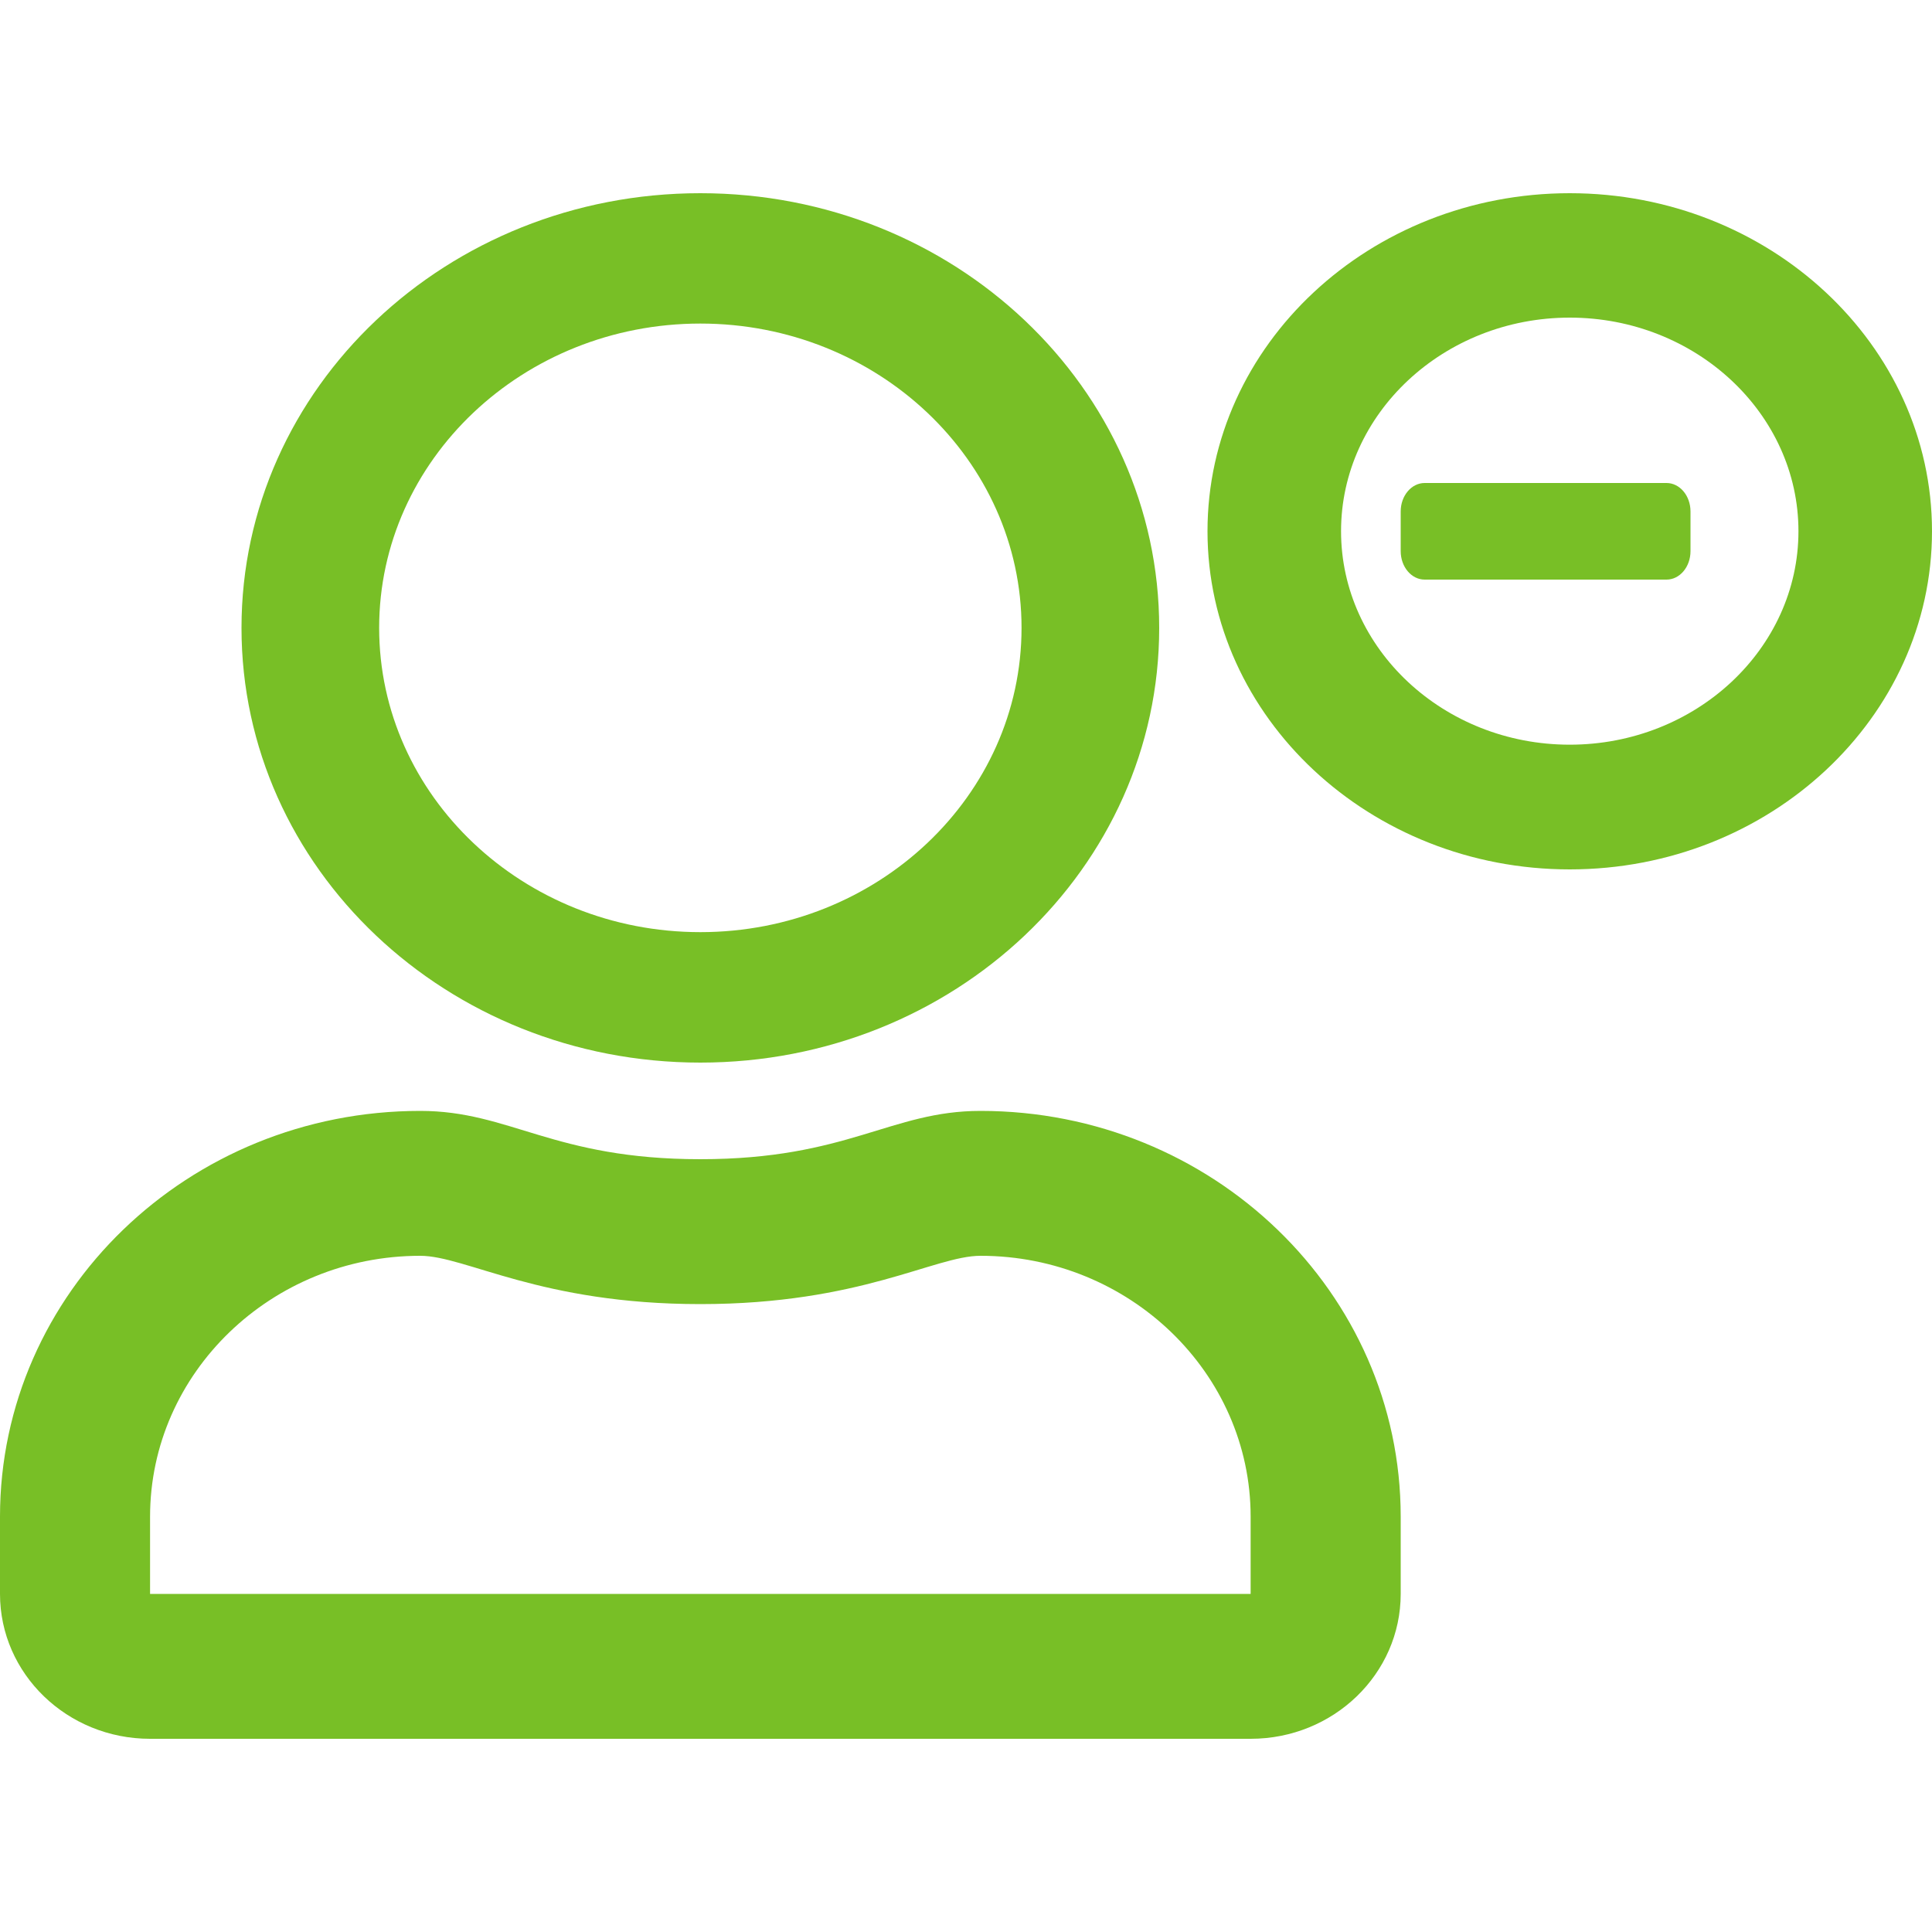
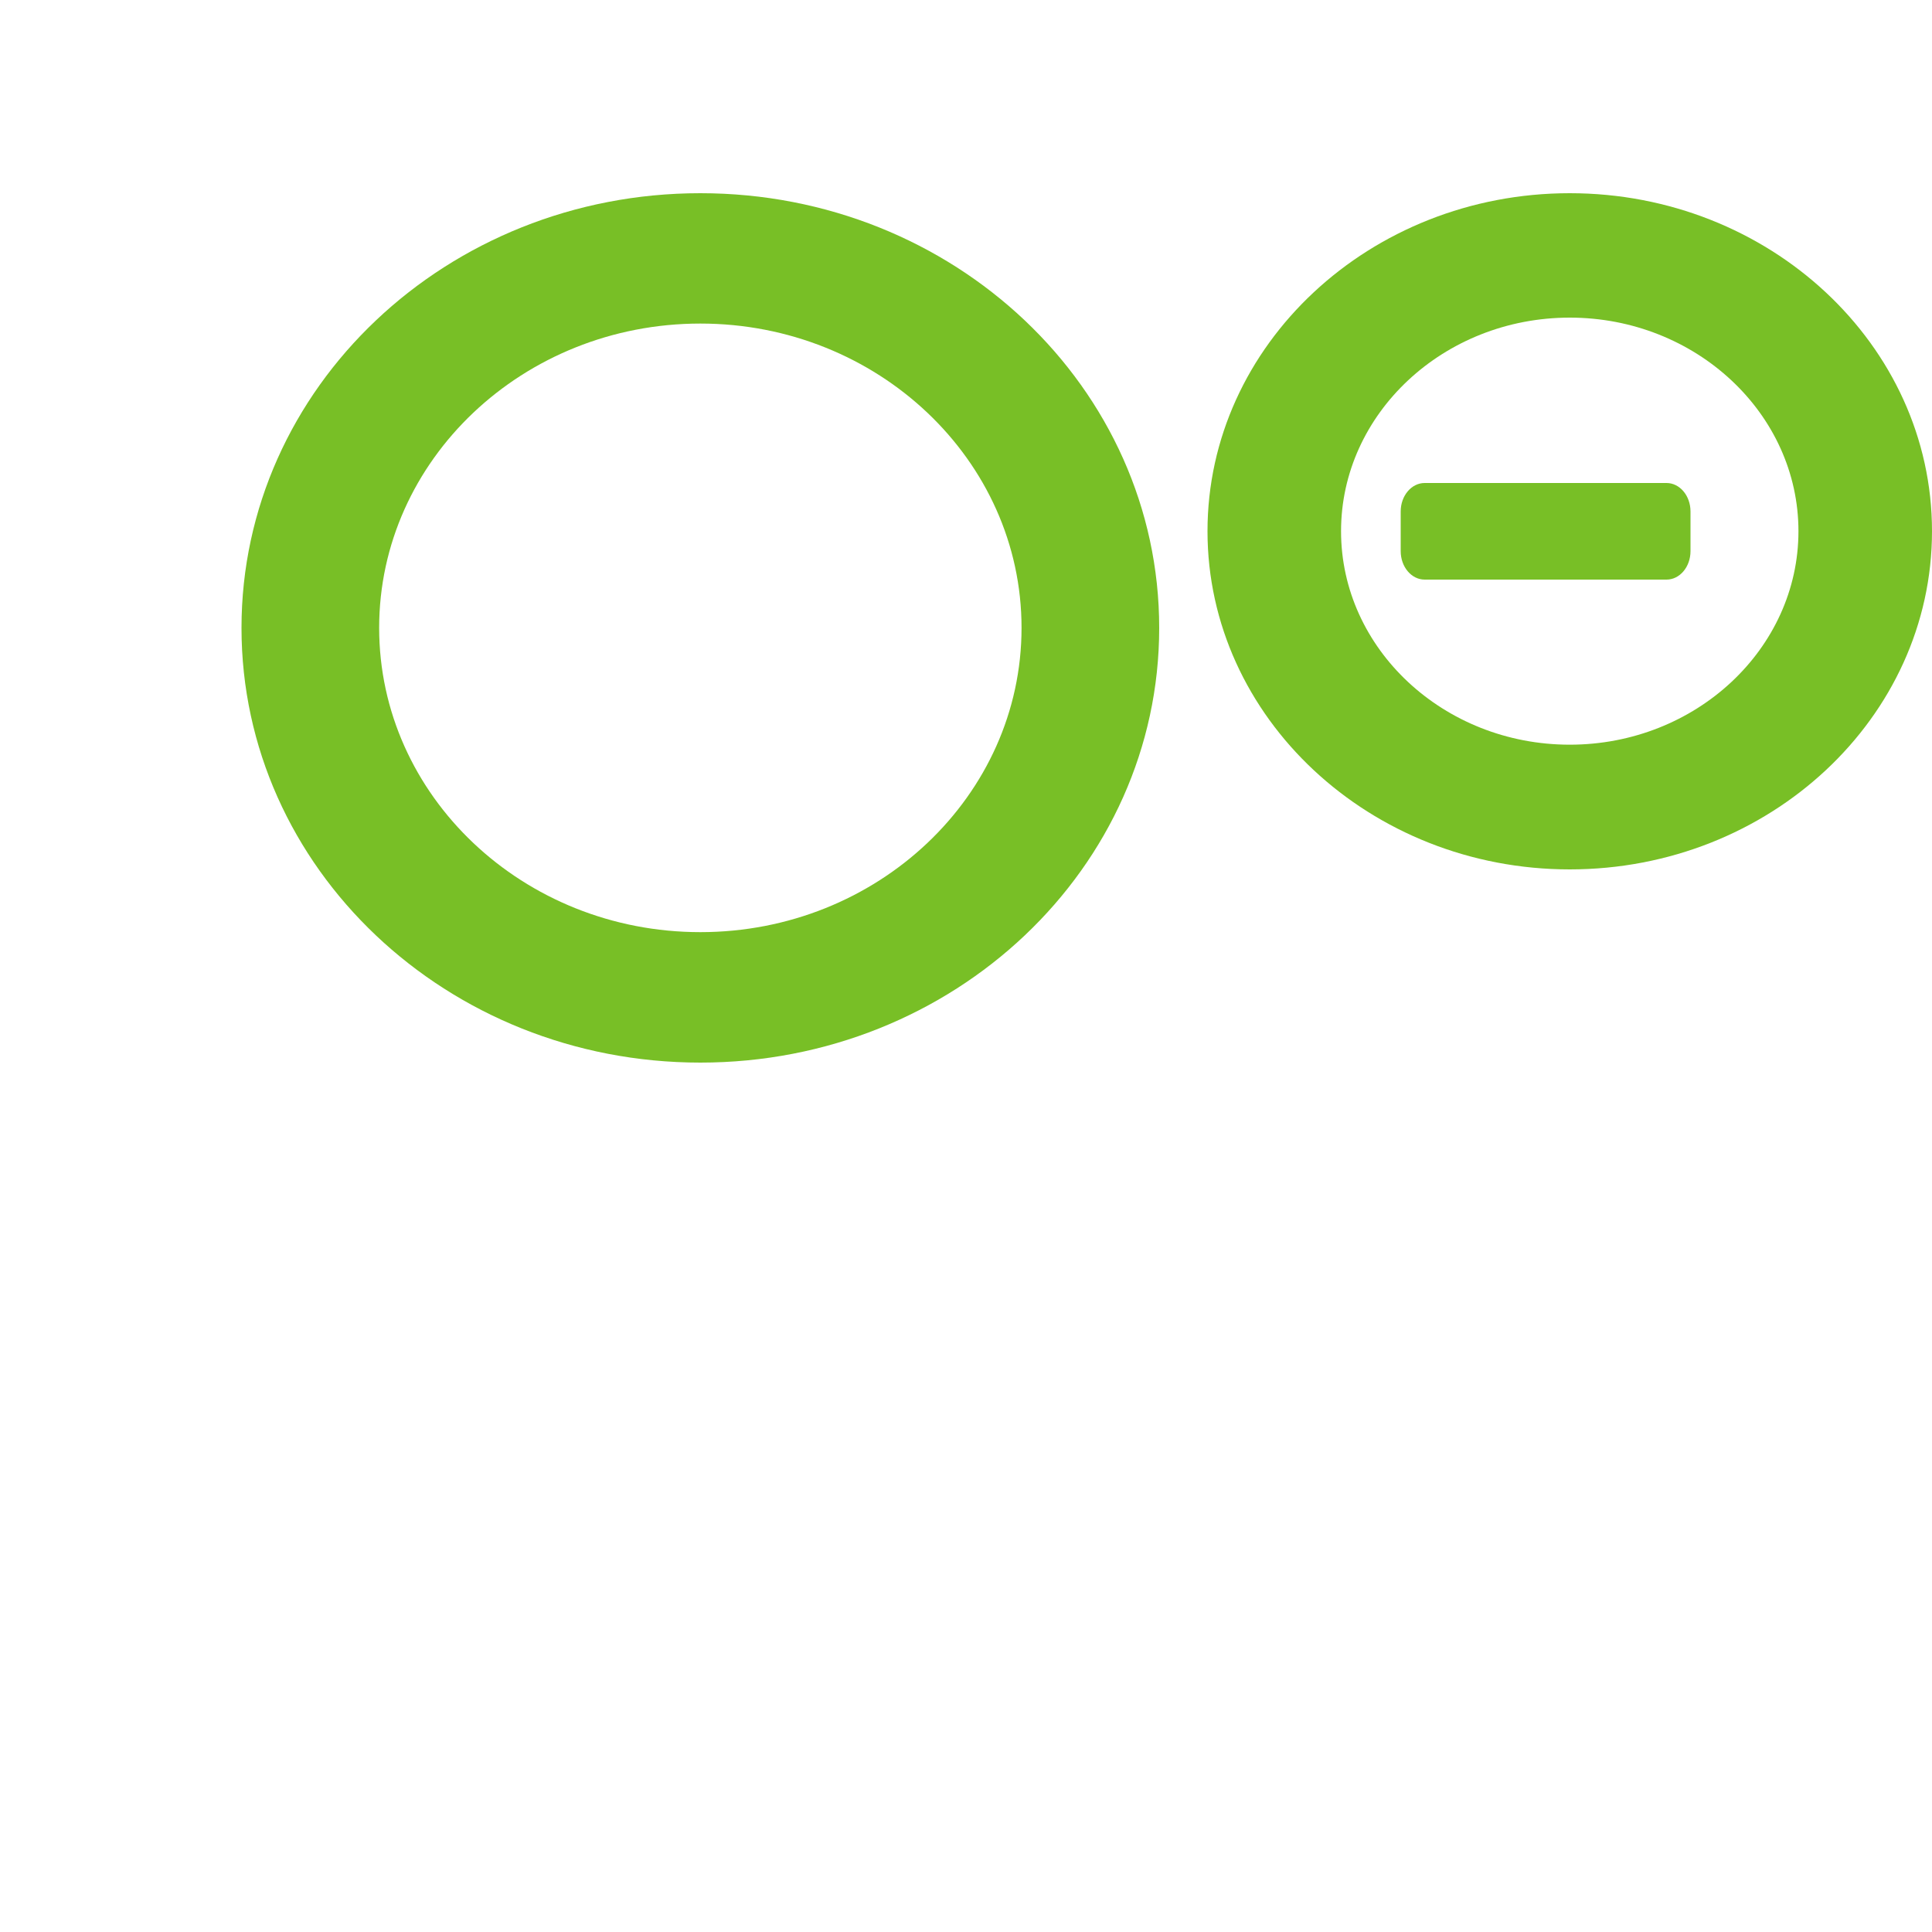
<svg xmlns="http://www.w3.org/2000/svg" width="40" height="40" viewBox="0 0 40 40" fill="none">
  <g id="Icons_Negative result gender neutral head - Patient-RGB 1">
    <path id="Vector" d="M32.5 4C28.363 4 25 7.141 25 10.998C25 14.854 28.365 18 32.5 18C36.635 18 40 14.859 40 10.998C40 7.136 36.63 4 32.5 4ZM32.5 15.418C29.89 15.418 27.765 13.433 27.765 10.998C27.765 8.562 29.891 6.576 32.5 6.576C35.109 6.576 37.235 8.562 37.235 10.998C37.235 13.433 35.109 15.418 32.5 15.418Z" fill="#78BF26" />
    <path id="Vector_2" d="M34.504 10H29.496C29.222 10 29 10.264 29 10.589V11.411C29 11.736 29.222 12 29.496 12H34.504C34.778 12 35 11.736 35 11.411V10.589C35 10.264 34.778 10 34.504 10Z" fill="#78BF26" />
-     <path id="Vector_3" d="M20.3 23C18.442 23 17.549 24 14.5 24C11.451 24 10.565 23 8.7 23C3.897 23 0 26.762 0 31.4V33C0 34.657 1.392 36 3.107 36H25.893C27.608 36 29 34.657 29 33V31.4C29 26.762 25.103 23 20.3 23ZM25.893 33H3.107V31.4C3.107 28.425 5.619 26 8.7 26C9.645 26 11.179 27 14.5 27C17.821 27 19.348 26 20.3 26C23.381 26 25.893 28.425 25.893 31.4V33Z" fill="#78BF26" />
    <path id="Vector_4" d="M14.5 22C19.749 22 24 17.973 24 13C24 8.027 19.749 4 14.5 4C9.251 4 5 8.027 5 13C5 17.973 9.251 22 14.5 22ZM14.5 6.699C18.169 6.699 21.15 9.523 21.15 12.999C21.15 16.475 18.169 19.299 14.5 19.299C10.831 19.299 7.85 16.475 7.85 12.999C7.85 9.523 10.831 6.699 14.5 6.699Z" fill="#78BF26" />
  </g>
</svg>